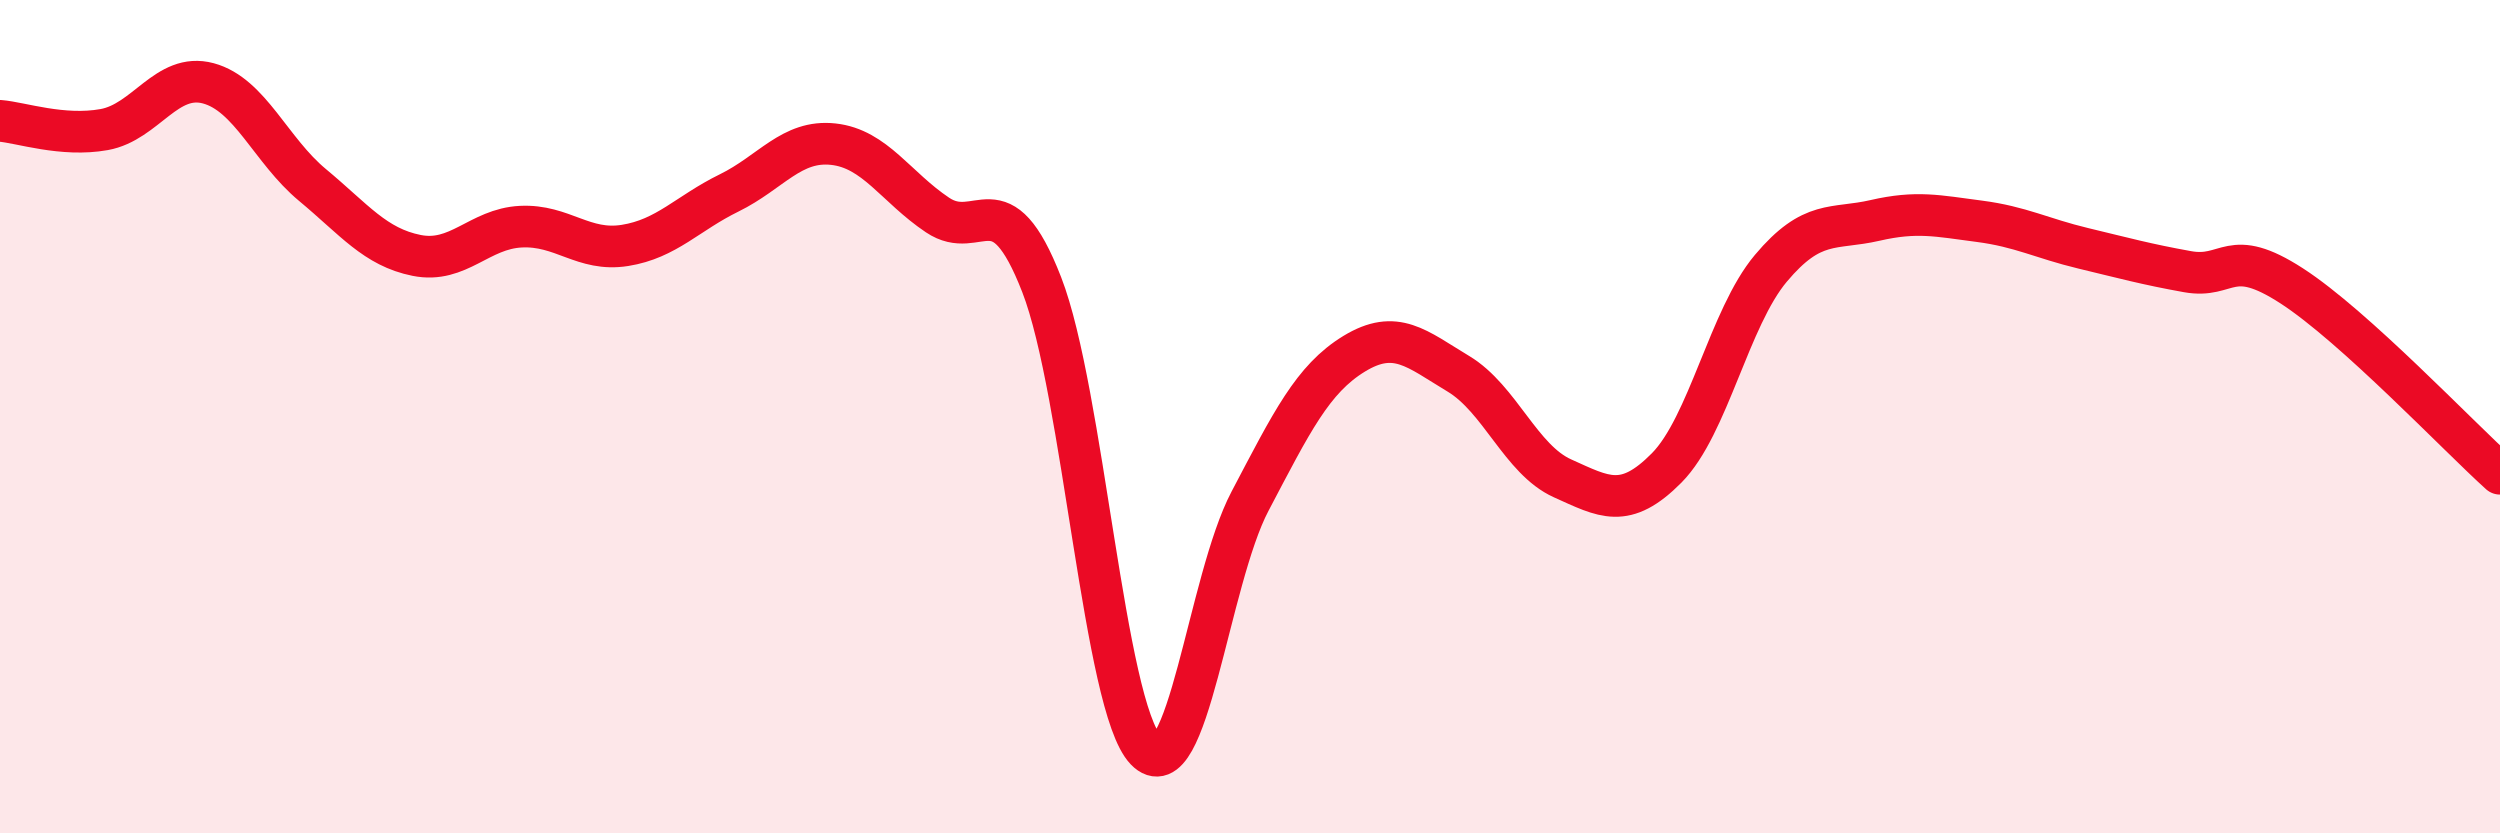
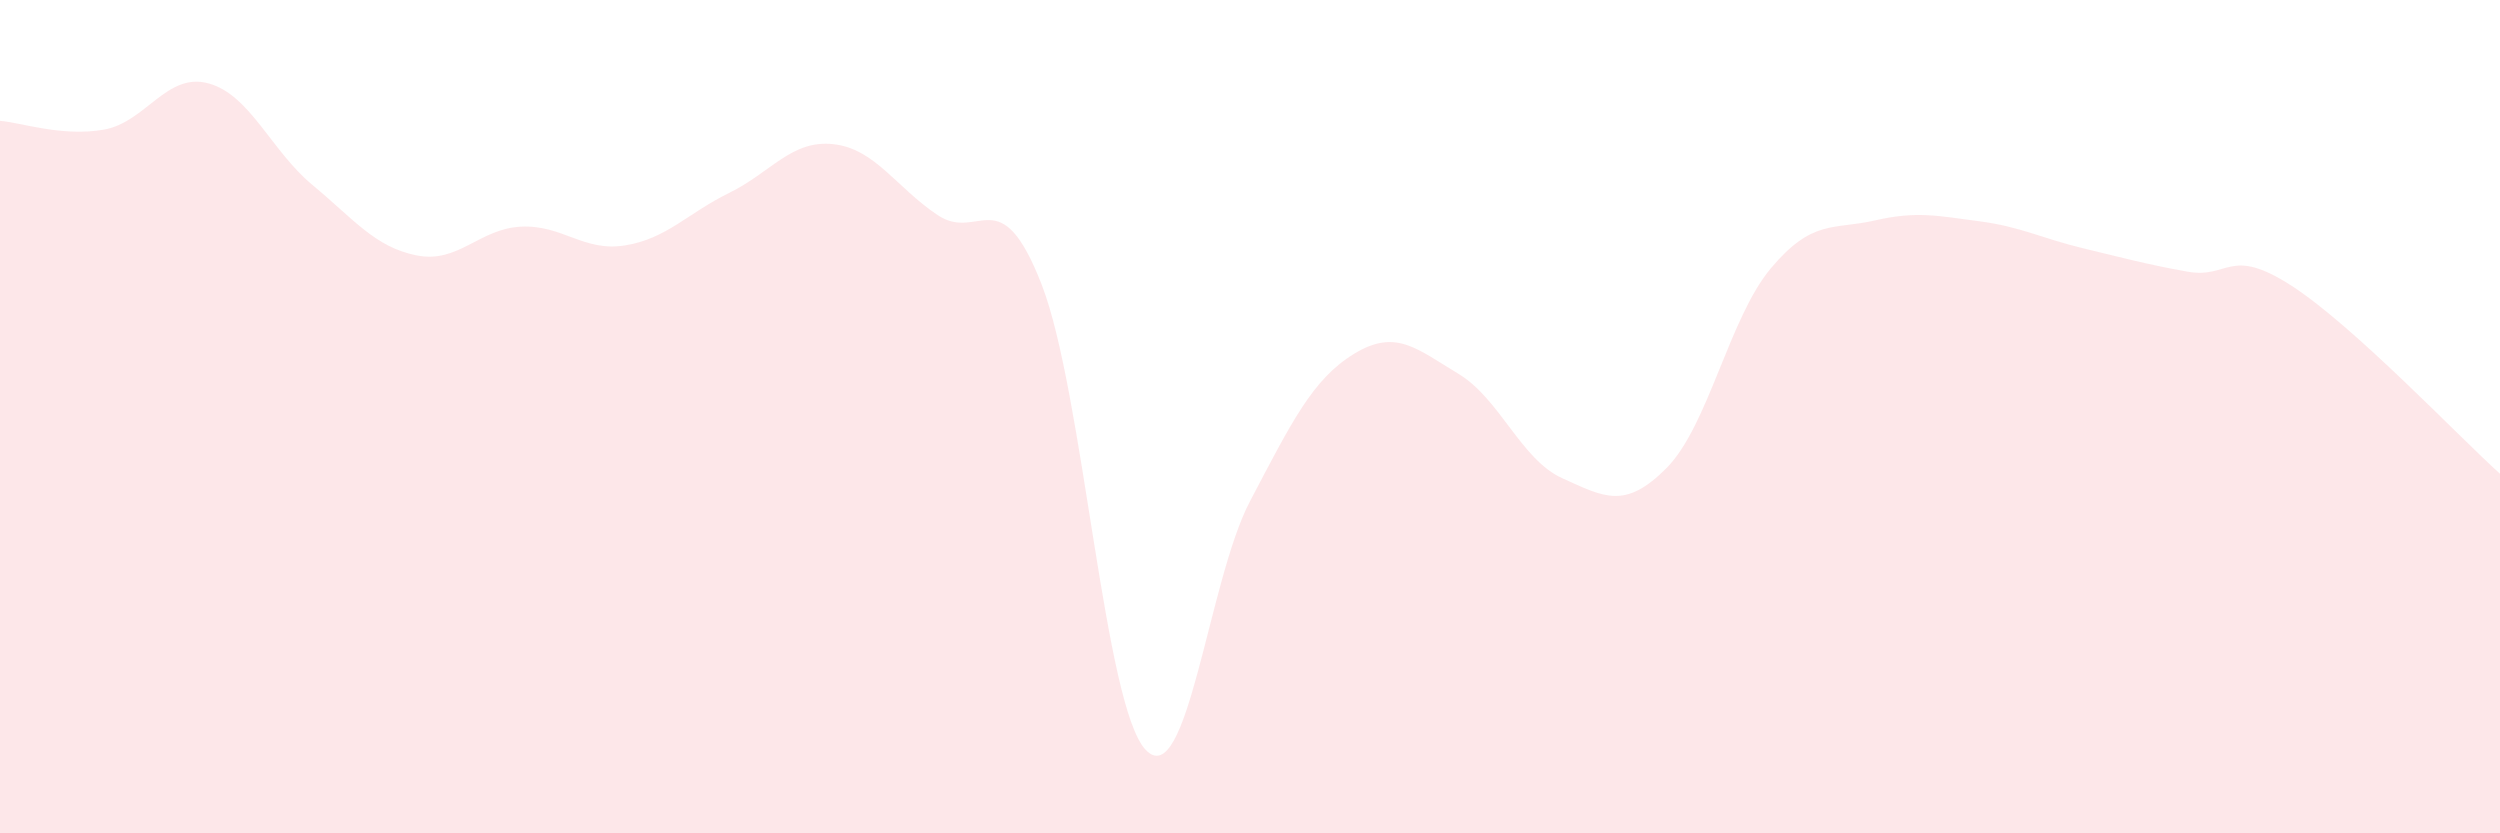
<svg xmlns="http://www.w3.org/2000/svg" width="60" height="20" viewBox="0 0 60 20">
  <path d="M 0,2.9 C 0.5,2.94 1.5,3.29 2.5,3.11 C 3.5,2.93 4,1.73 5,2 C 6,2.27 6.5,3.61 7.5,4.44 C 8.5,5.27 9,5.93 10,6.13 C 11,6.33 11.5,5.49 12.5,5.44 C 13.5,5.39 14,6.05 15,5.89 C 16,5.73 16.5,5.12 17.5,4.63 C 18.5,4.14 19,3.35 20,3.46 C 21,3.57 21.5,4.49 22.5,5.16 C 23.5,5.83 24,4.26 25,6.83 C 26,9.4 26.5,16.96 27.5,18 C 28.5,19.04 29,13.93 30,12.03 C 31,10.13 31.5,9.1 32.5,8.49 C 33.5,7.88 34,8.37 35,8.97 C 36,9.57 36.5,11.03 37.5,11.48 C 38.5,11.93 39,12.24 40,11.23 C 41,10.22 41.5,7.63 42.5,6.44 C 43.5,5.25 44,5.52 45,5.29 C 46,5.06 46.5,5.18 47.5,5.31 C 48.5,5.44 49,5.72 50,5.96 C 51,6.2 51.5,6.34 52.5,6.52 C 53.5,6.7 53.5,5.89 55,6.86 C 56.5,7.83 59,10.47 60,11.37L60 20L0 20Z" fill="#EB0A25" opacity="0.1" stroke-linecap="round" stroke-linejoin="round" />
-   <path d="M 0,2.9 C 0.5,2.94 1.5,3.29 2.5,3.11 C 3.5,2.93 4,1.73 5,2 C 6,2.27 6.5,3.61 7.5,4.44 C 8.5,5.27 9,5.93 10,6.13 C 11,6.33 11.5,5.49 12.5,5.44 C 13.5,5.39 14,6.05 15,5.89 C 16,5.73 16.5,5.12 17.5,4.63 C 18.5,4.14 19,3.35 20,3.46 C 21,3.57 21.5,4.49 22.5,5.16 C 23.5,5.83 24,4.26 25,6.83 C 26,9.4 26.5,16.96 27.5,18 C 28.5,19.04 29,13.93 30,12.03 C 31,10.13 31.5,9.1 32.5,8.49 C 33.5,7.88 34,8.37 35,8.97 C 36,9.57 36.5,11.03 37.5,11.48 C 38.5,11.93 39,12.24 40,11.23 C 41,10.22 41.5,7.63 42.5,6.44 C 43.5,5.25 44,5.52 45,5.29 C 46,5.06 46.5,5.18 47.5,5.31 C 48.5,5.44 49,5.72 50,5.96 C 51,6.2 51.5,6.34 52.5,6.52 C 53.5,6.7 53.5,5.89 55,6.86 C 56.5,7.83 59,10.47 60,11.37" stroke="#EB0A25" stroke-width="1" fill="none" stroke-linecap="round" stroke-linejoin="round" />
</svg>